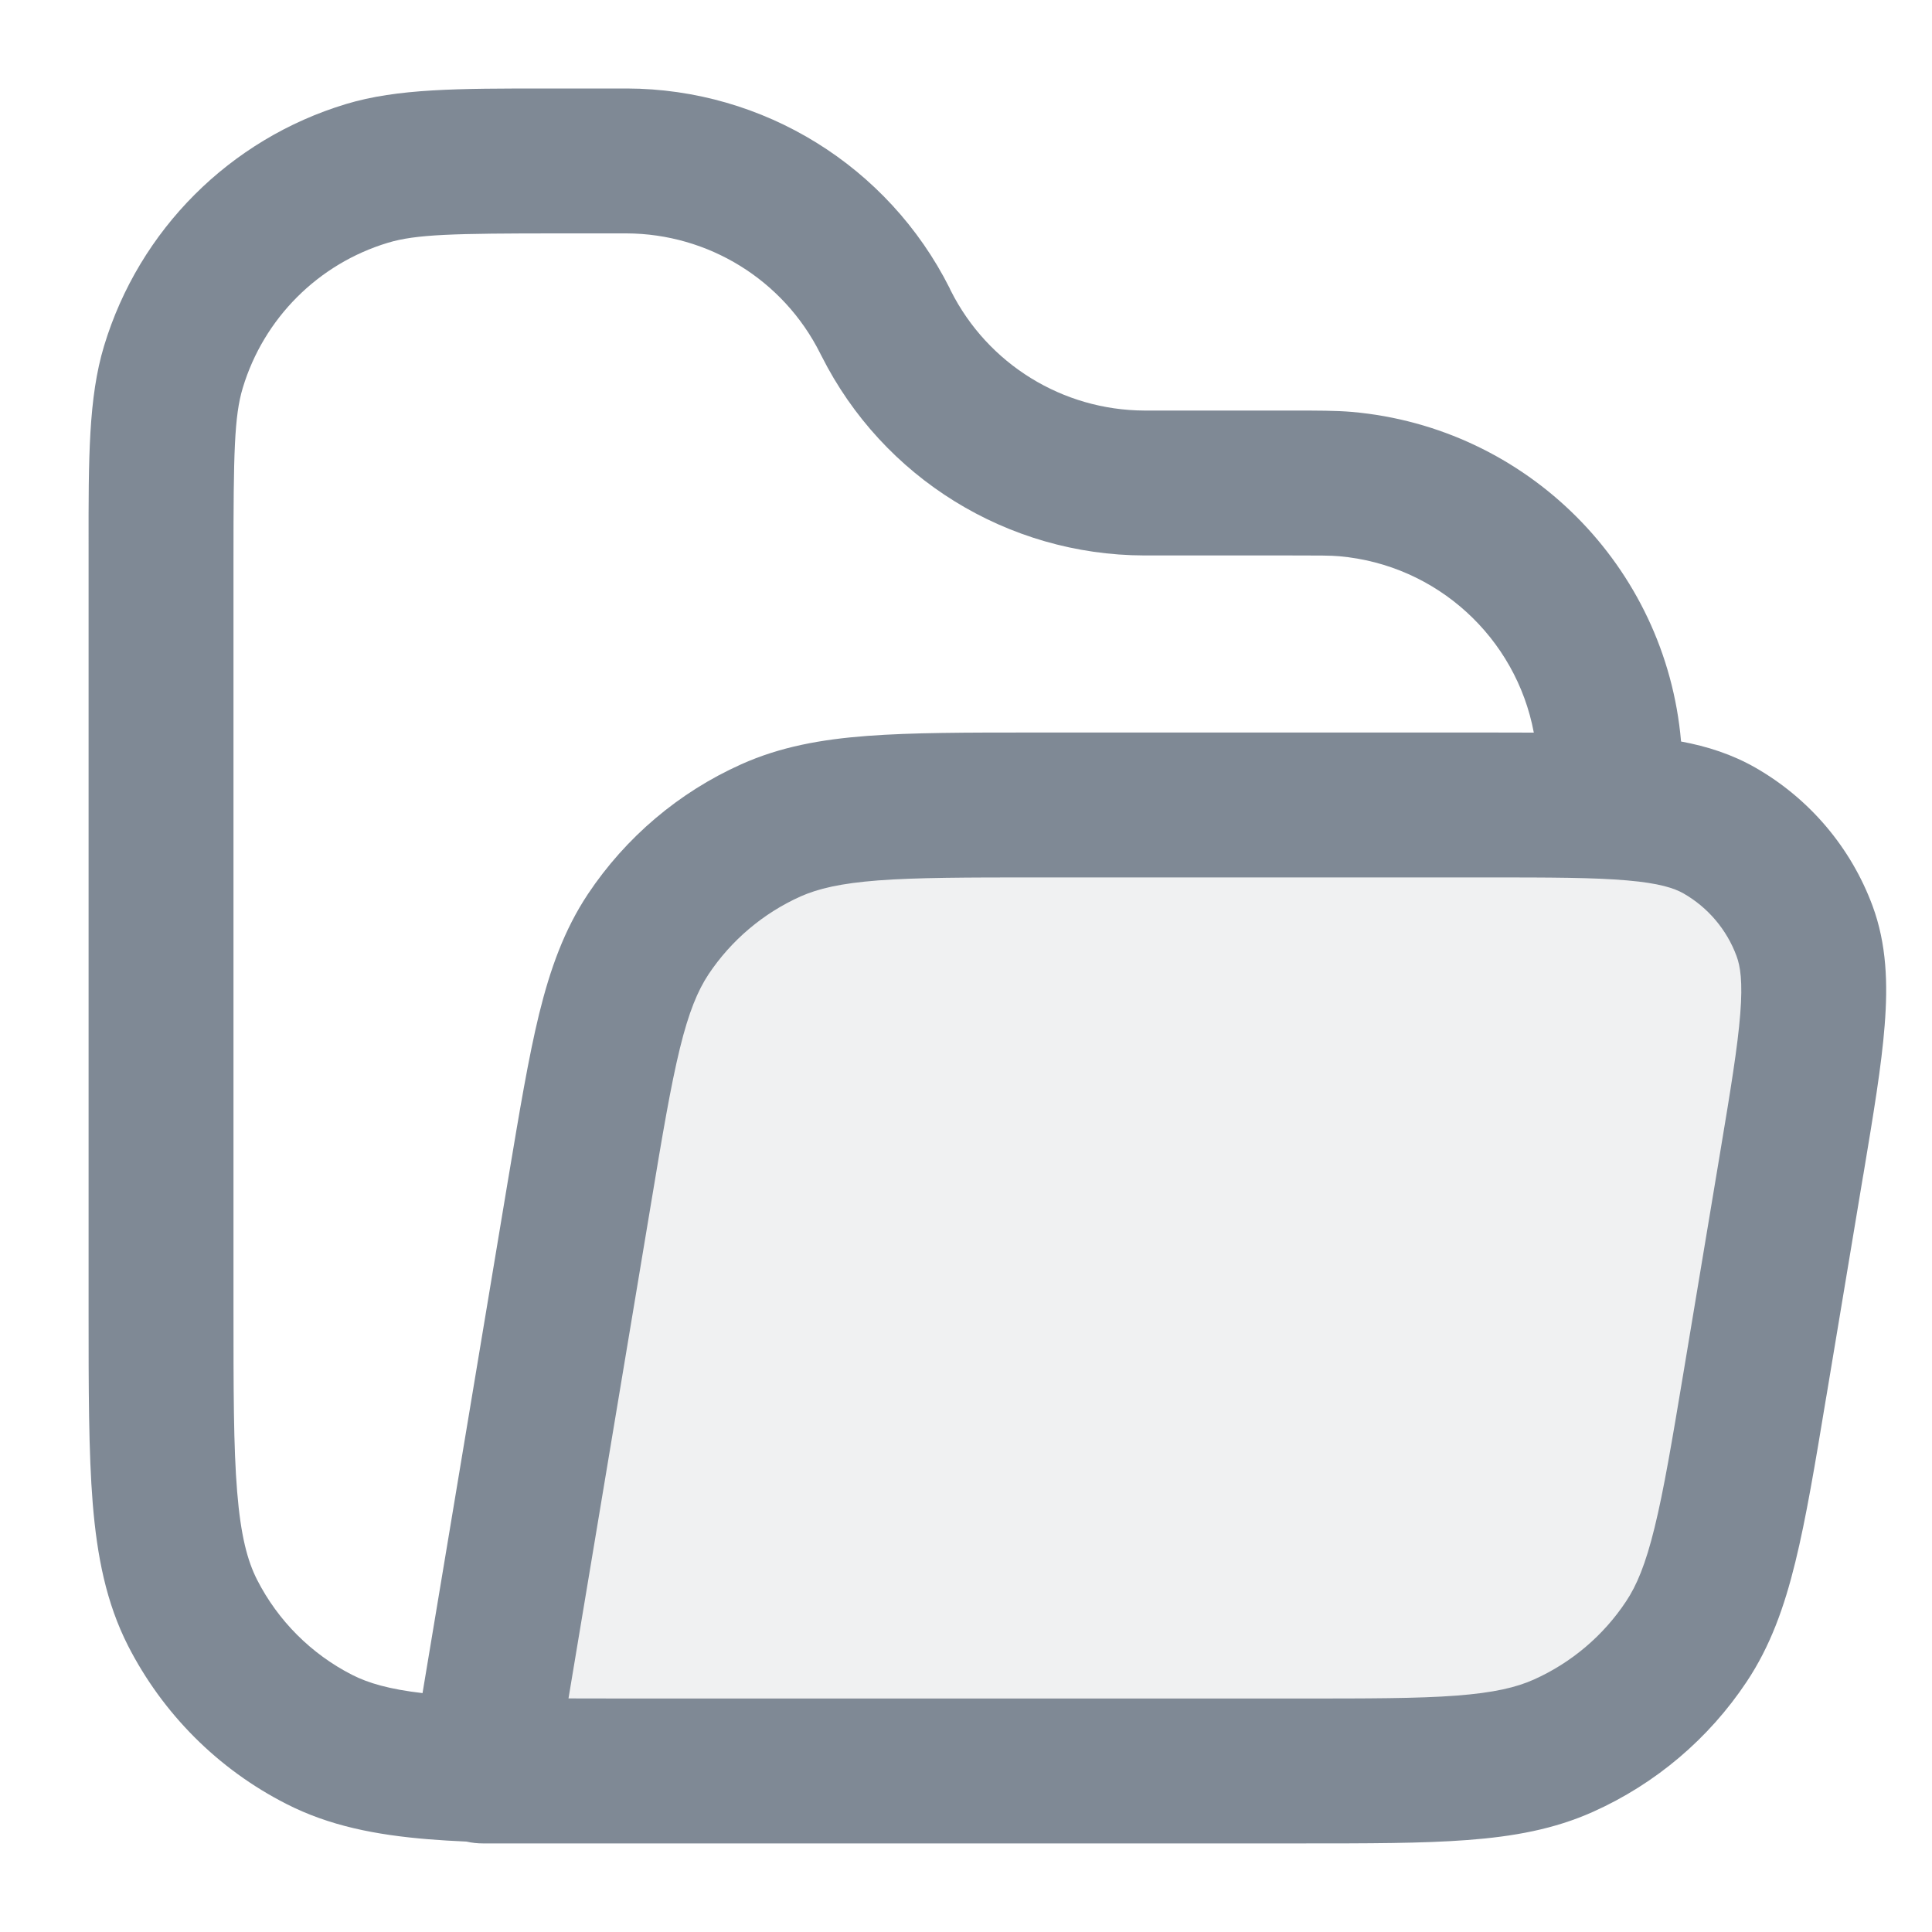
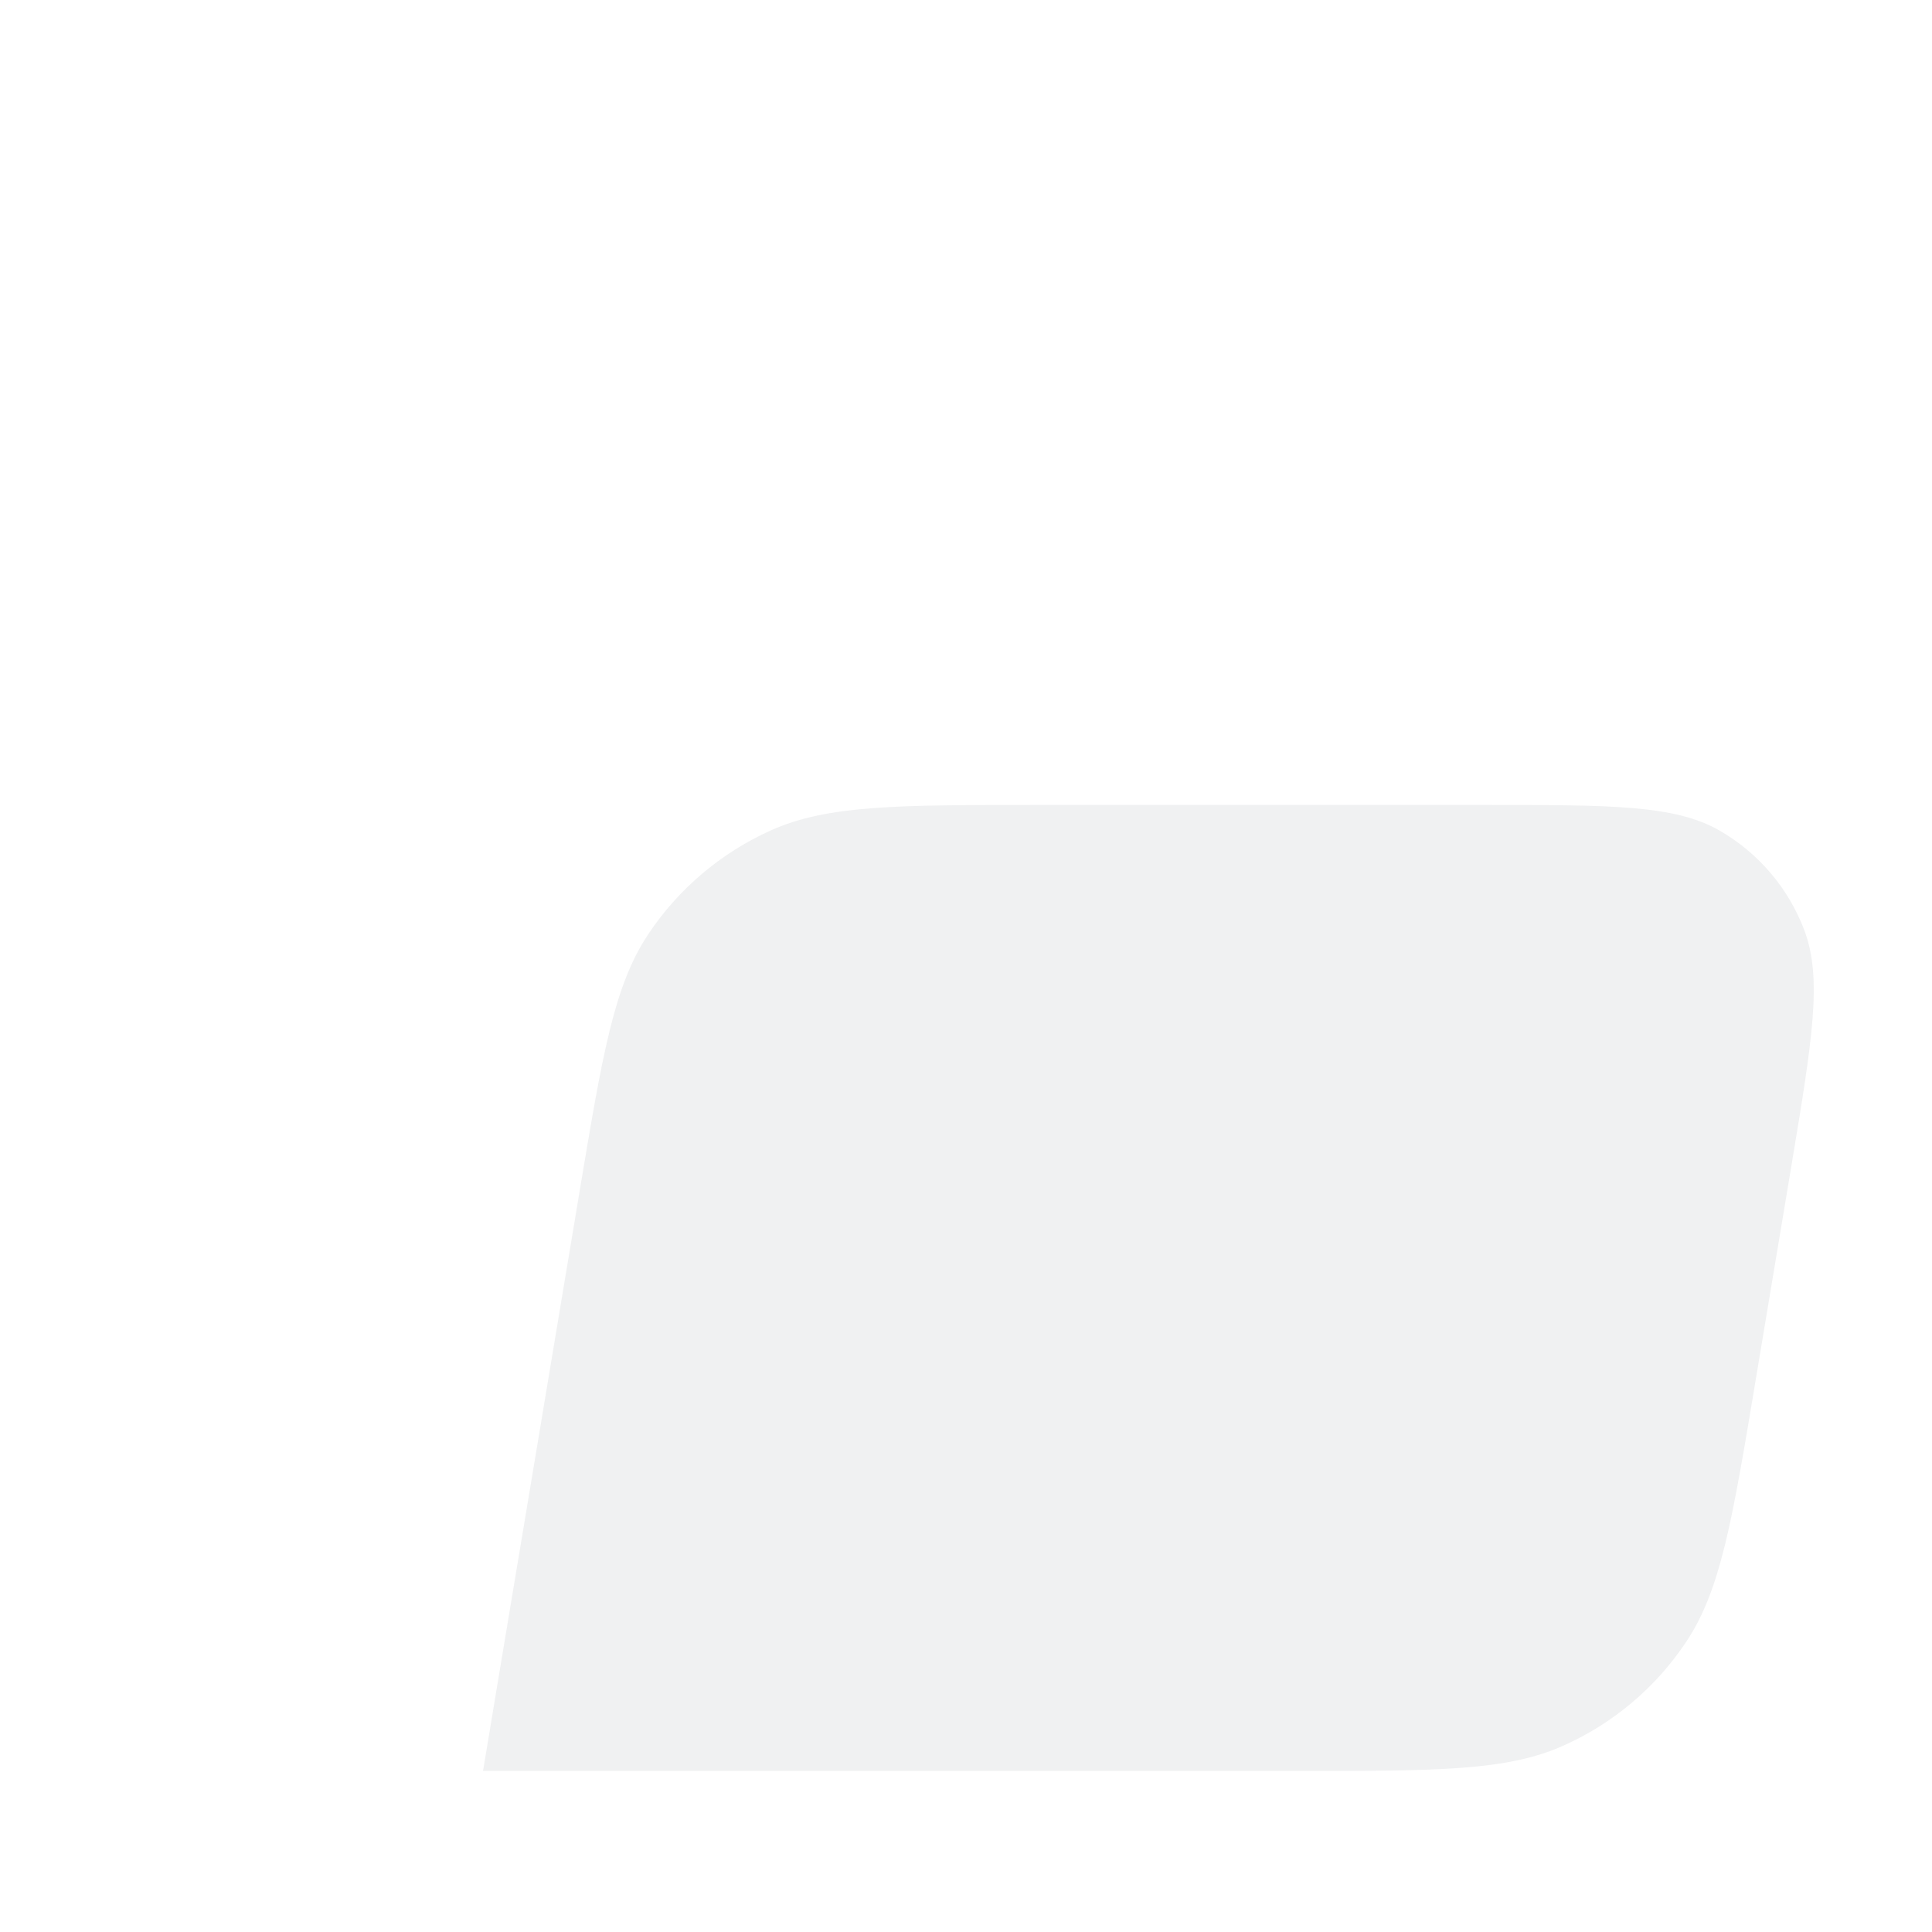
<svg xmlns="http://www.w3.org/2000/svg" width="20" height="20" viewBox="0 0 20 20" fill="none">
  <path opacity="0.12" d="M5.998 12.344L5 18.333H13.434C14.878 18.333 15.601 18.333 16.186 18.07C16.703 17.839 17.143 17.466 17.457 16.994C17.812 16.46 17.931 15.747 18.169 14.322L18.546 12.059C18.759 10.777 18.866 10.136 18.681 9.637C18.518 9.199 18.206 8.831 17.801 8.598C17.339 8.333 16.689 8.333 15.389 8.333H10.733C9.288 8.333 8.566 8.333 7.98 8.596C7.464 8.828 7.023 9.201 6.71 9.672C6.354 10.207 6.236 10.919 5.998 12.344Z" fill="#7F8995" />
-   <path fill-rule="evenodd" clip-rule="evenodd" d="M5.787 0.916L5.657 0.916C4.741 0.916 4.115 0.916 3.582 1.077C2.38 1.44 1.44 2.38 1.077 3.582C0.916 4.115 0.916 4.74 0.917 5.657L0.917 5.787V13.533L0.917 13.565C0.917 14.378 0.917 15.034 0.96 15.565C1.005 16.111 1.099 16.591 1.325 17.036C1.685 17.741 2.258 18.315 2.964 18.674C3.408 18.901 3.888 18.995 4.435 19.04C4.559 19.05 4.691 19.058 4.829 19.064C4.885 19.077 4.942 19.083 5 19.083H13.434H13.463H13.463C14.16 19.083 14.726 19.083 15.189 19.048C15.667 19.012 16.09 18.936 16.493 18.755C17.139 18.465 17.689 17.999 18.081 17.41C18.326 17.042 18.471 16.637 18.585 16.171C18.696 15.72 18.789 15.162 18.903 14.474L18.908 14.446L19.285 12.183L19.291 12.15C19.393 11.537 19.478 11.029 19.51 10.614C19.544 10.184 19.531 9.773 19.384 9.376C19.16 8.773 18.732 8.268 18.174 7.948C17.931 7.809 17.673 7.726 17.402 7.676C17.402 7.675 17.402 7.674 17.402 7.673C17.244 5.86 15.806 4.423 13.994 4.264C13.83 4.25 13.644 4.25 13.372 4.25L13.333 4.25H11.863L11.848 4.25C11 4.247 10.226 3.769 9.844 3.012L9.837 2.998L9.829 2.98C9.193 1.718 7.902 0.92 6.49 0.916L6.47 0.916H5.787ZM15.878 7.584C15.694 6.602 14.876 5.847 13.863 5.758C13.773 5.75 13.659 5.75 13.333 5.75H11.863L11.844 5.75C10.431 5.746 9.14 4.948 8.505 3.686L8.496 3.669L8.489 3.655C8.108 2.897 7.333 2.419 6.485 2.416L6.47 2.416H5.787C4.69 2.416 4.308 2.425 4.016 2.513C3.295 2.73 2.73 3.295 2.513 4.016C2.425 4.307 2.417 4.69 2.417 5.787V13.533C2.417 14.386 2.417 14.98 2.455 15.442C2.492 15.896 2.561 16.157 2.662 16.355C2.878 16.778 3.222 17.122 3.645 17.338C3.814 17.424 4.03 17.487 4.374 17.527L5.258 12.221L5.263 12.192C5.378 11.504 5.471 10.946 5.581 10.496C5.696 10.029 5.841 9.625 6.085 9.257C6.477 8.668 7.028 8.201 7.673 7.912C8.076 7.731 8.499 7.654 8.978 7.618C9.441 7.583 10.006 7.583 10.704 7.583H10.704L10.733 7.583H15.389L15.422 7.583C15.581 7.583 15.733 7.583 15.878 7.584ZM12.518 17.583C12.512 17.583 12.506 17.583 12.5 17.583H6.467C6.258 17.583 6.065 17.583 5.885 17.582L6.738 12.467C6.858 11.744 6.943 11.242 7.038 10.853C7.131 10.473 7.224 10.254 7.334 10.087C7.569 9.734 7.9 9.454 8.287 9.28C8.47 9.199 8.701 9.144 9.091 9.114C9.49 9.084 9.999 9.083 10.733 9.083H15.389C16.052 9.083 16.502 9.084 16.844 9.114C17.18 9.143 17.333 9.195 17.428 9.249C17.681 9.394 17.876 9.624 17.977 9.898C18.015 10 18.042 10.16 18.015 10.496C17.988 10.839 17.915 11.282 17.806 11.936L17.429 14.199C17.308 14.923 17.224 15.424 17.128 15.814C17.035 16.194 16.943 16.413 16.832 16.579C16.597 16.933 16.267 17.212 15.88 17.386C15.697 17.468 15.466 17.523 15.075 17.553C14.676 17.583 14.167 17.583 13.434 17.583H12.518Z" fill="#7F8995" />
</svg>